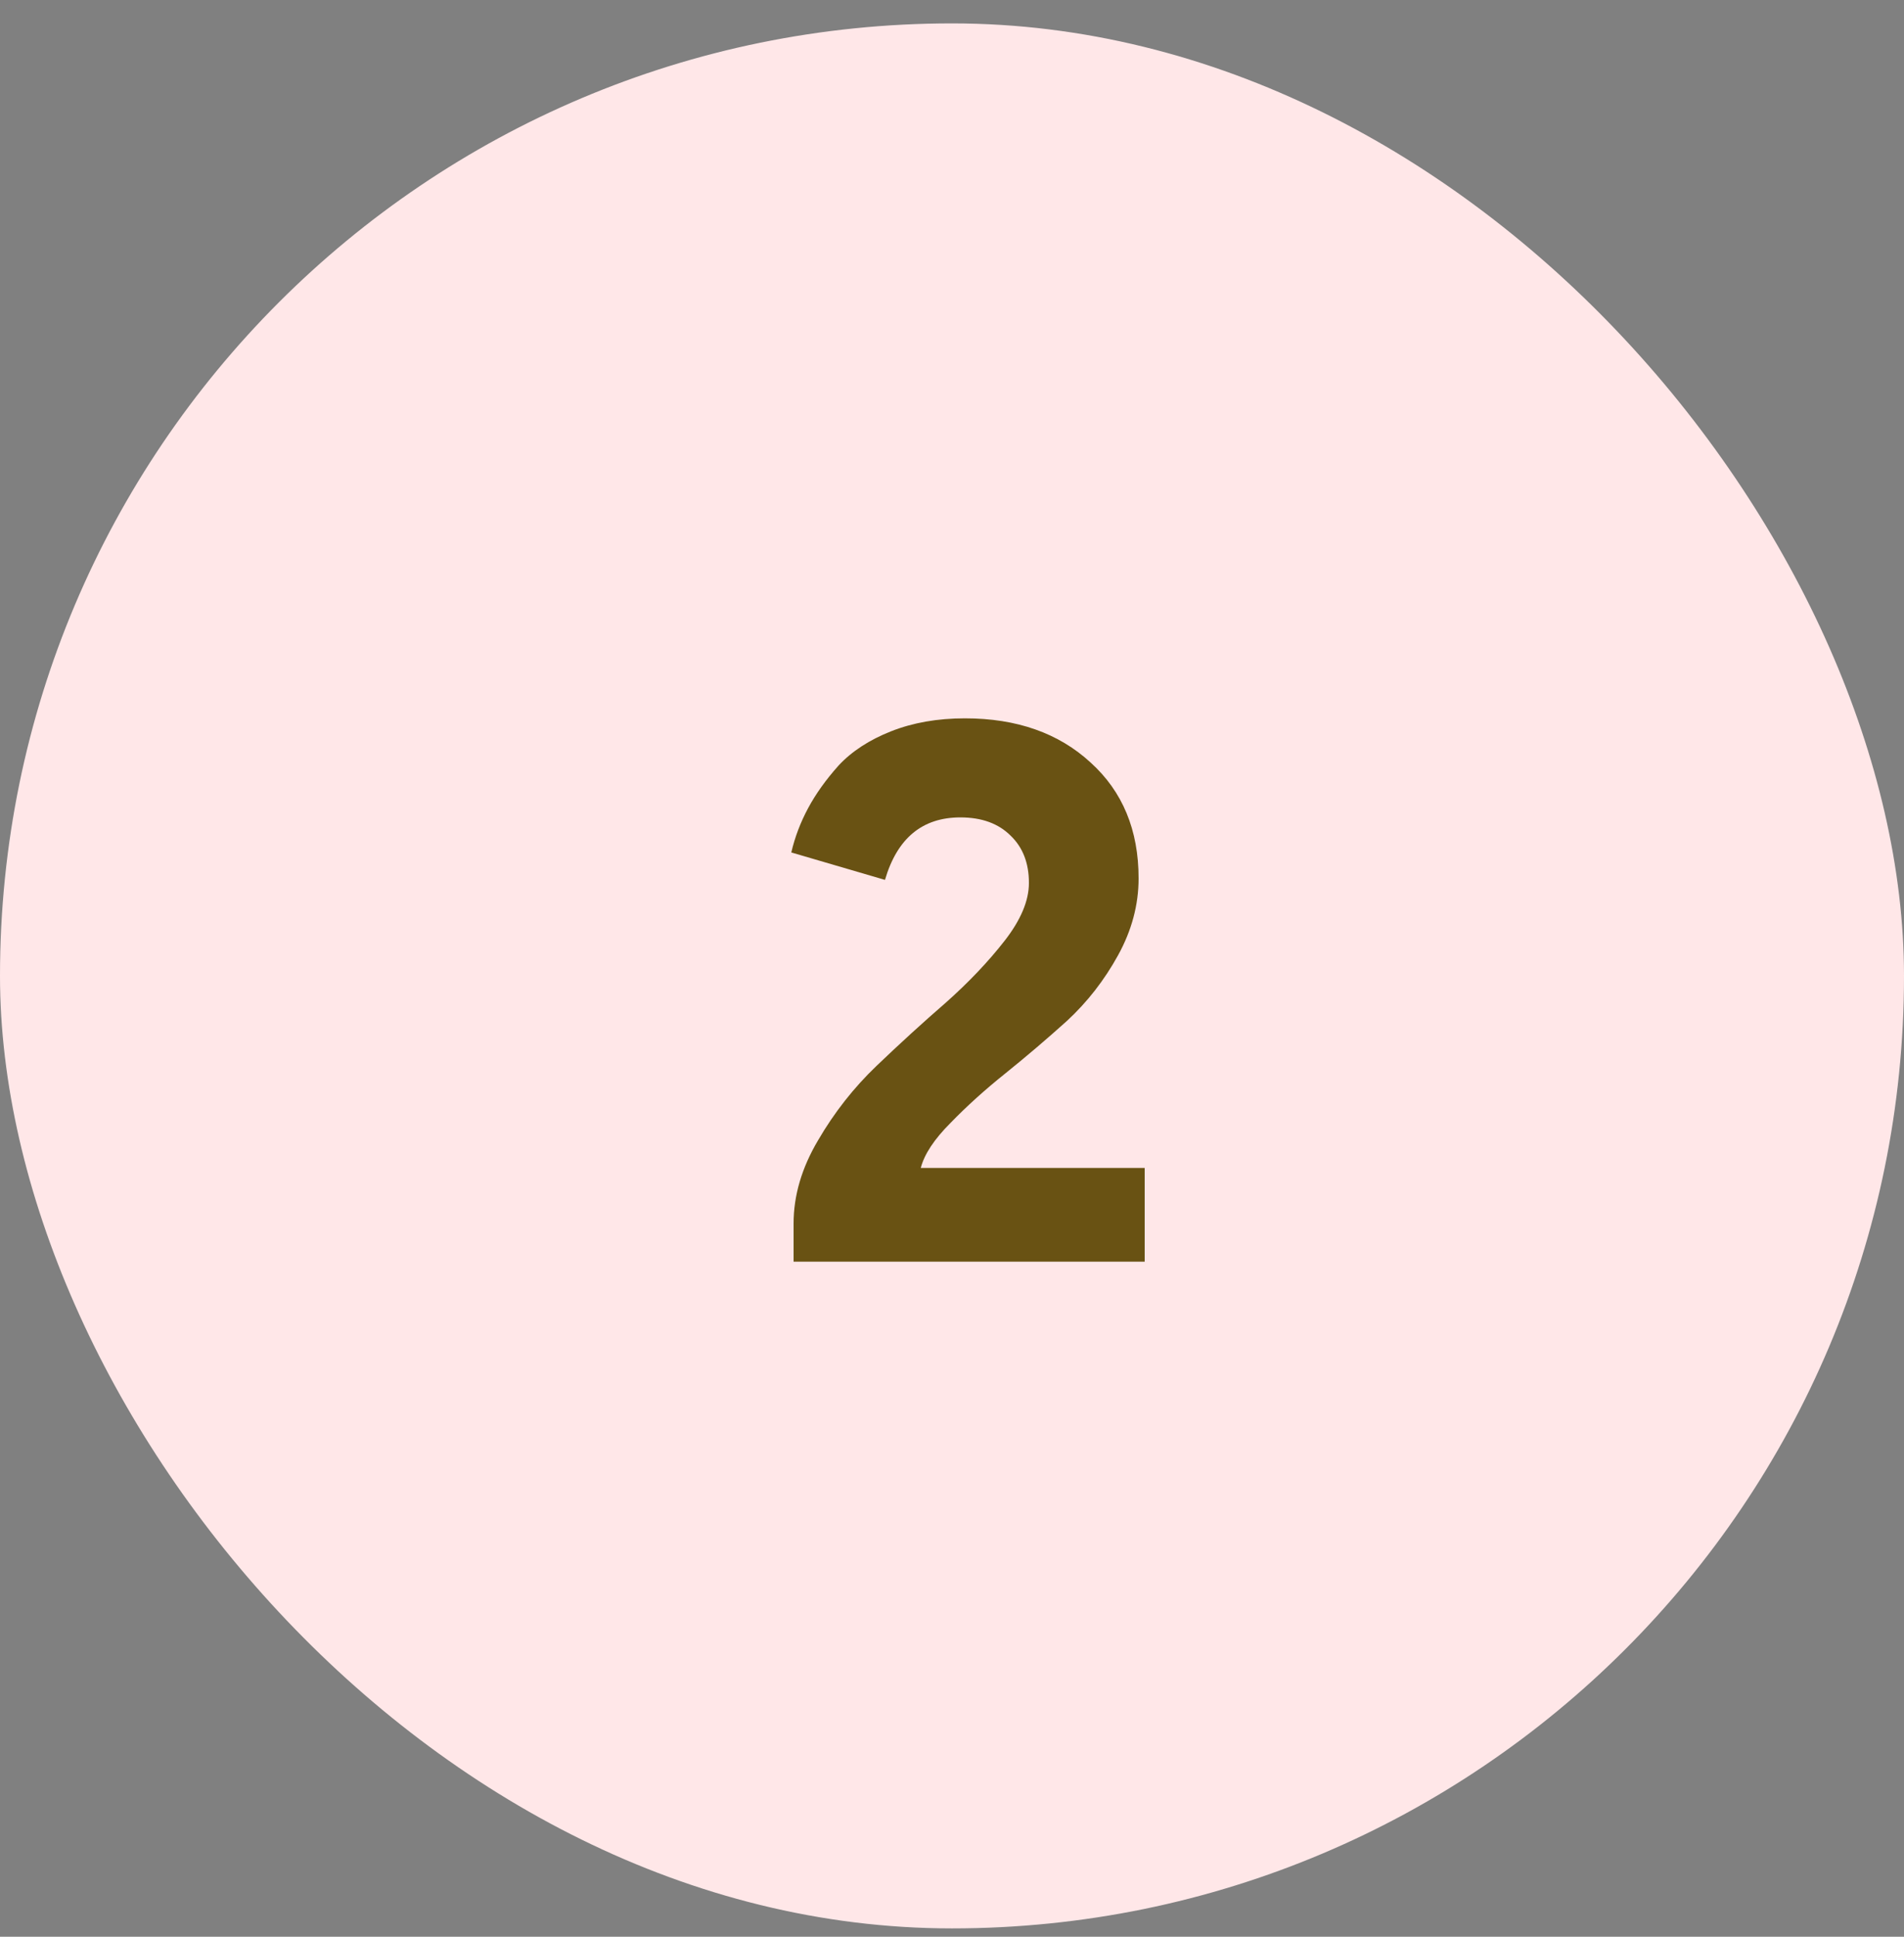
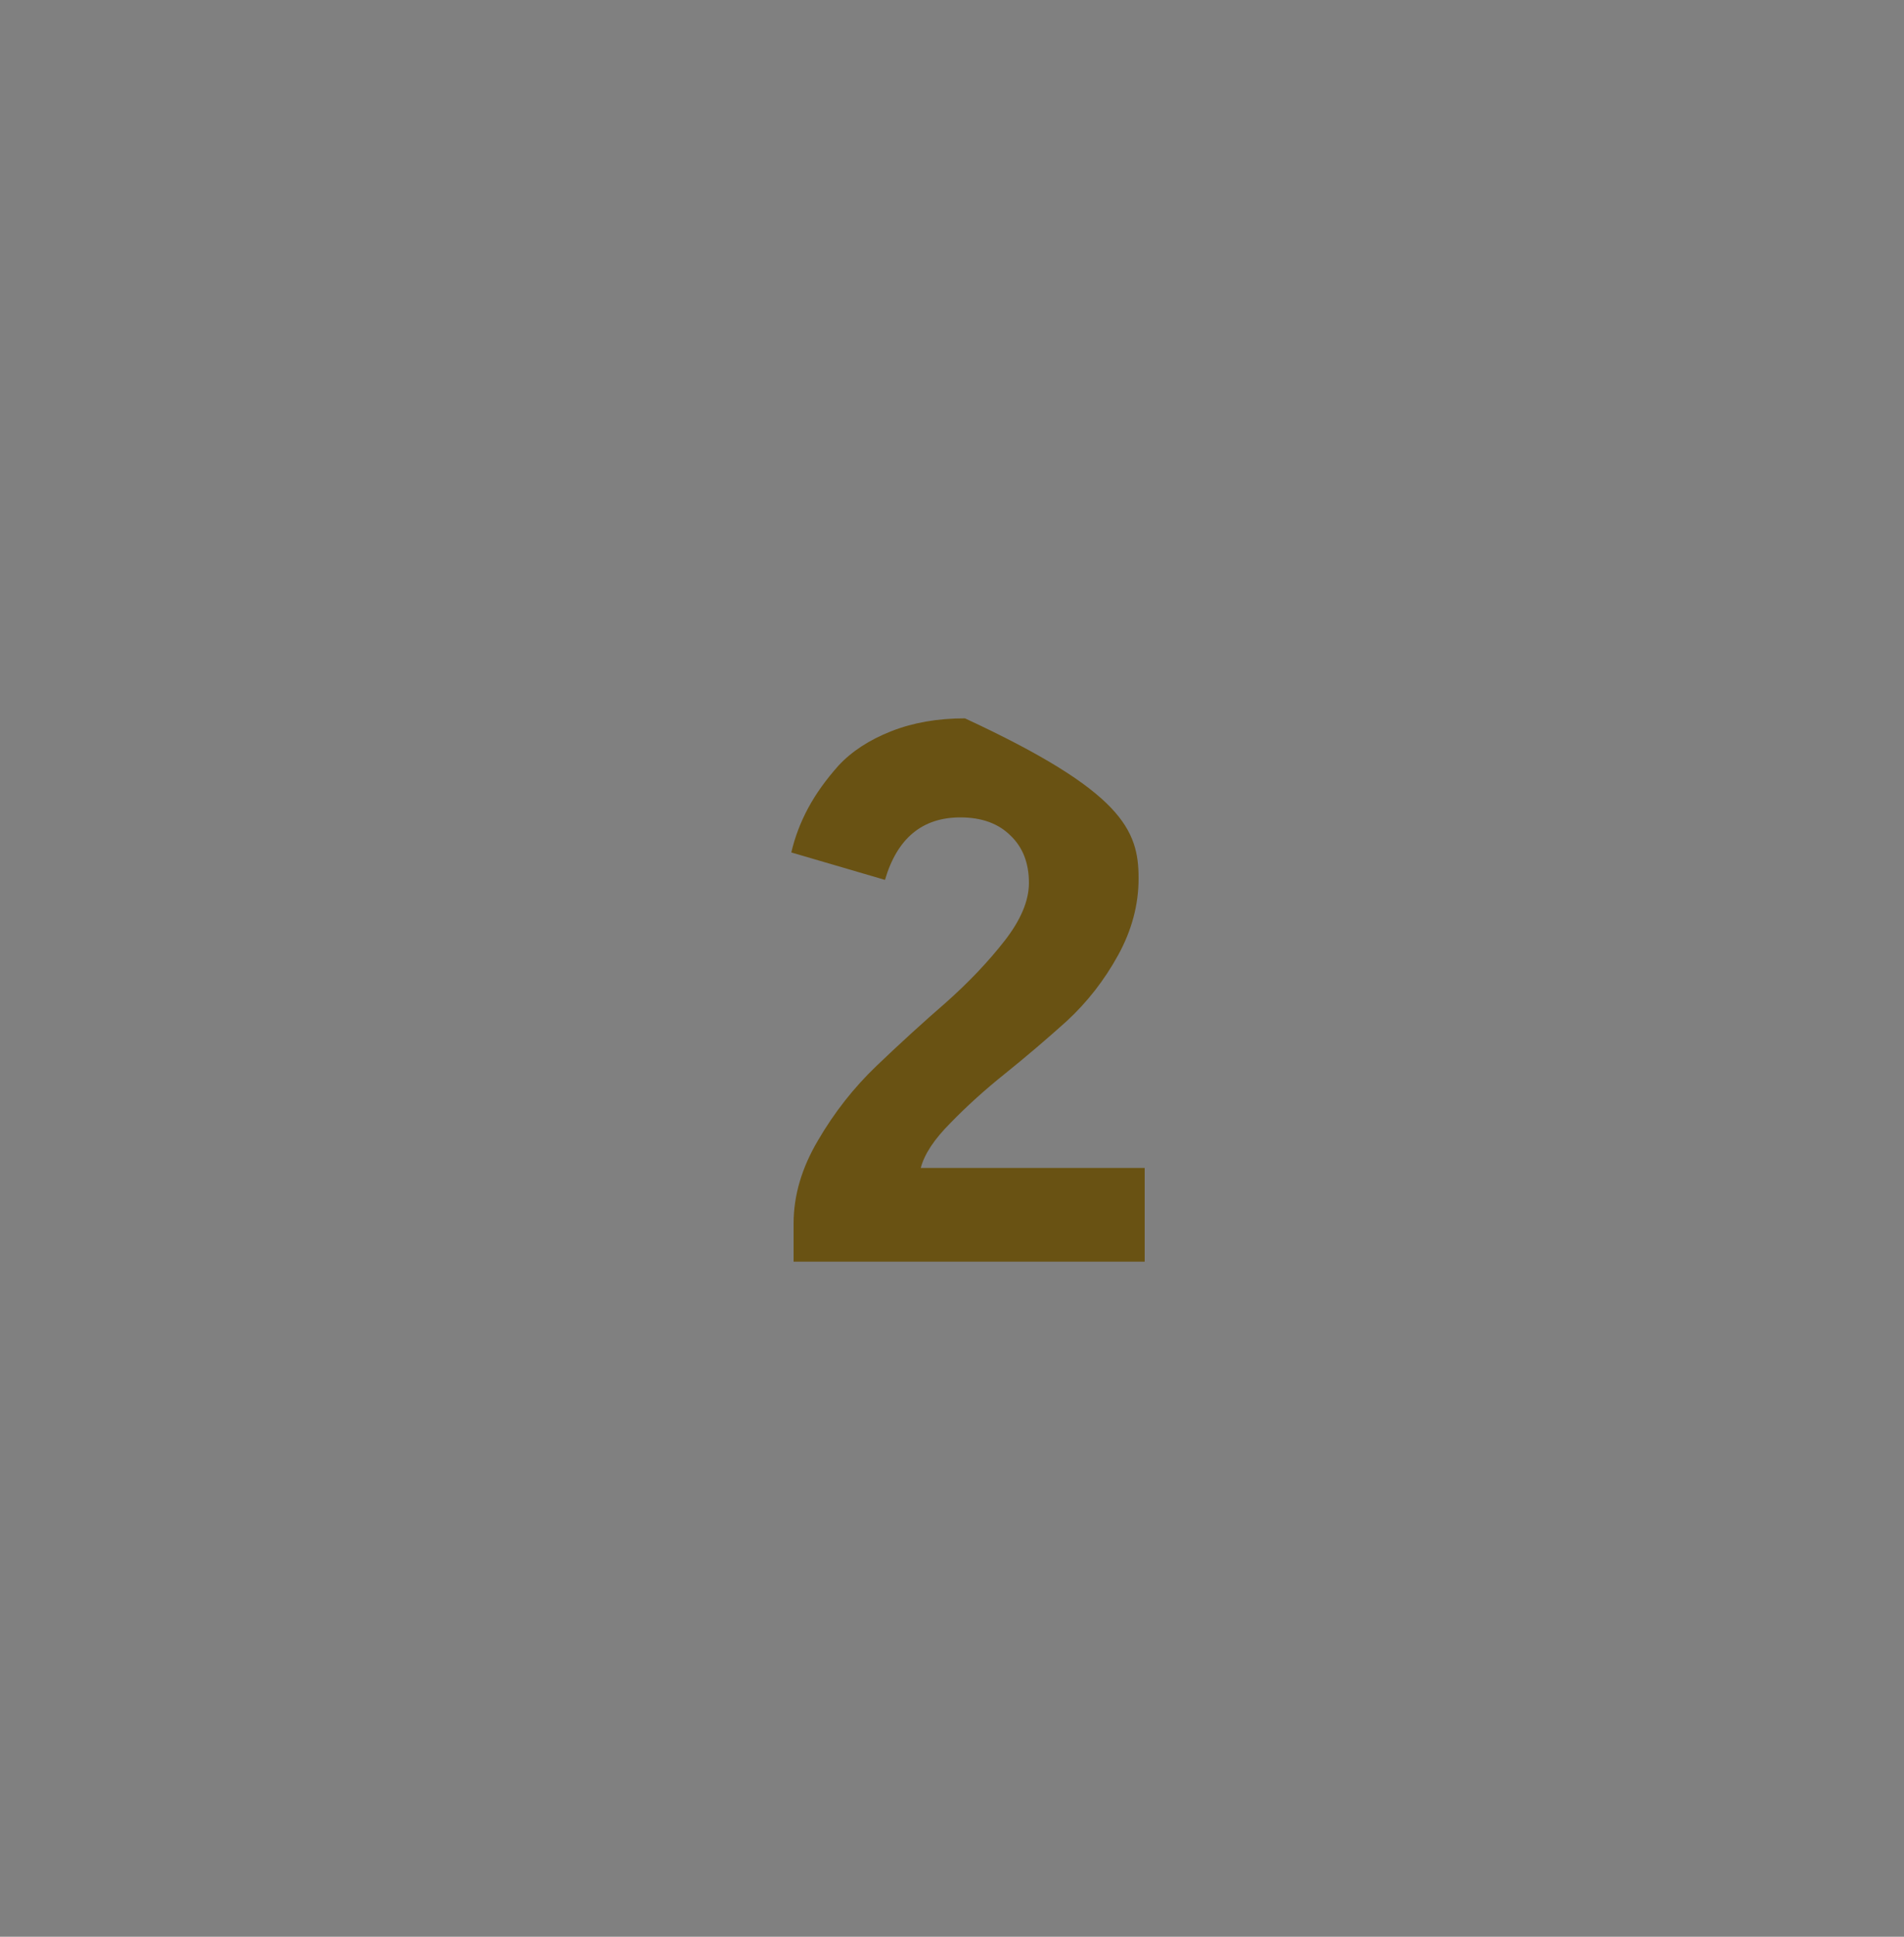
<svg xmlns="http://www.w3.org/2000/svg" width="60" height="61" viewBox="0 0 60 61" fill="none">
  <rect x="0" y="0" width="60" height="61" fill="#808080" stroke="none" />
-   <rect y="0.737" width="60" height="60" rx="30" fill="#FFE7E8" />
-   <path d="M25.008 39.737V38.537C25.008 37.657 25.264 36.785 25.776 35.921C26.288 35.041 26.904 34.257 27.624 33.569C28.36 32.865 29.088 32.201 29.808 31.577C30.528 30.937 31.144 30.289 31.656 29.633C32.168 28.977 32.424 28.369 32.424 27.809C32.424 27.185 32.232 26.689 31.848 26.321C31.464 25.937 30.936 25.745 30.264 25.745C29.064 25.745 28.272 26.401 27.888 27.713L24.936 26.849C25.048 26.369 25.224 25.905 25.464 25.457C25.704 25.009 26.024 24.561 26.424 24.113C26.84 23.665 27.392 23.305 28.08 23.033C28.768 22.761 29.544 22.625 30.408 22.625C32.04 22.625 33.36 23.089 34.368 24.017C35.376 24.929 35.88 26.145 35.88 27.665C35.88 28.497 35.664 29.305 35.232 30.089C34.8 30.873 34.264 31.561 33.624 32.153C32.984 32.729 32.336 33.281 31.68 33.809C31.04 34.321 30.464 34.841 29.952 35.369C29.44 35.881 29.128 36.353 29.016 36.785H36.072V39.737H25.008Z" fill="#695213" />
+   <path d="M25.008 39.737V38.537C25.008 37.657 25.264 36.785 25.776 35.921C26.288 35.041 26.904 34.257 27.624 33.569C28.36 32.865 29.088 32.201 29.808 31.577C30.528 30.937 31.144 30.289 31.656 29.633C32.168 28.977 32.424 28.369 32.424 27.809C32.424 27.185 32.232 26.689 31.848 26.321C31.464 25.937 30.936 25.745 30.264 25.745C29.064 25.745 28.272 26.401 27.888 27.713L24.936 26.849C25.048 26.369 25.224 25.905 25.464 25.457C25.704 25.009 26.024 24.561 26.424 24.113C26.84 23.665 27.392 23.305 28.08 23.033C28.768 22.761 29.544 22.625 30.408 22.625C35.376 24.929 35.88 26.145 35.88 27.665C35.88 28.497 35.664 29.305 35.232 30.089C34.8 30.873 34.264 31.561 33.624 32.153C32.984 32.729 32.336 33.281 31.68 33.809C31.04 34.321 30.464 34.841 29.952 35.369C29.44 35.881 29.128 36.353 29.016 36.785H36.072V39.737H25.008Z" fill="#695213" />
</svg>